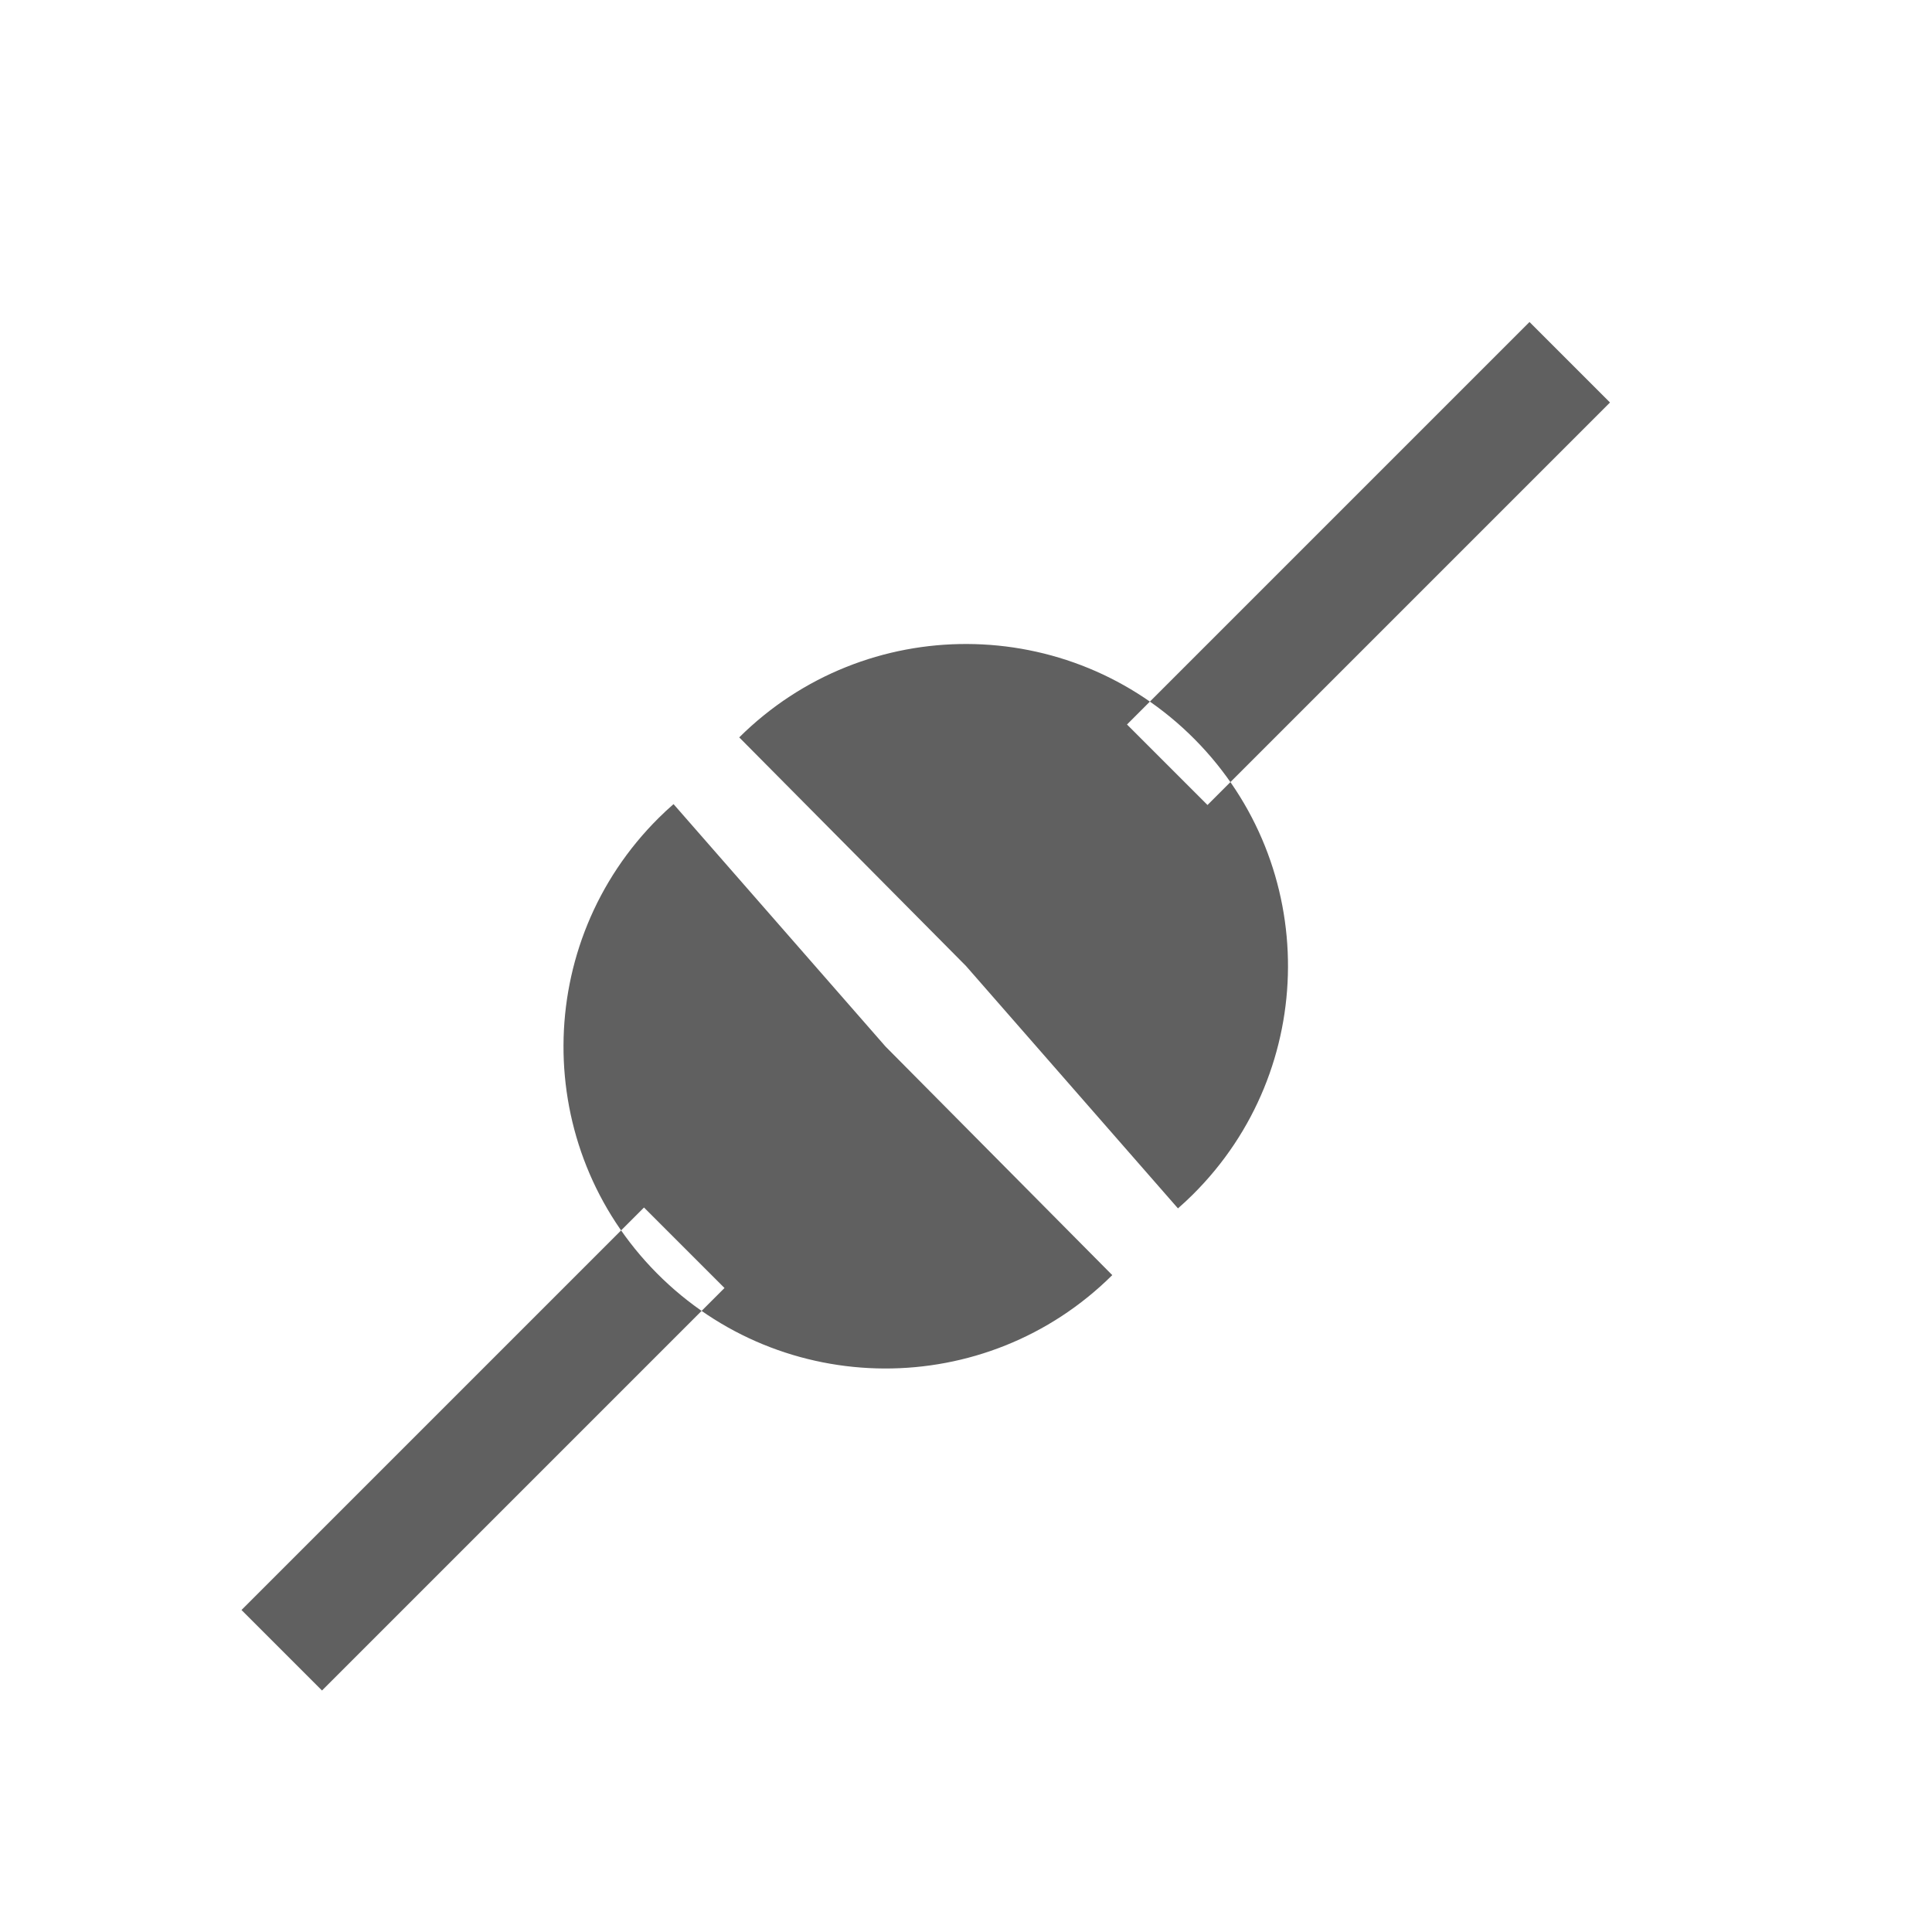
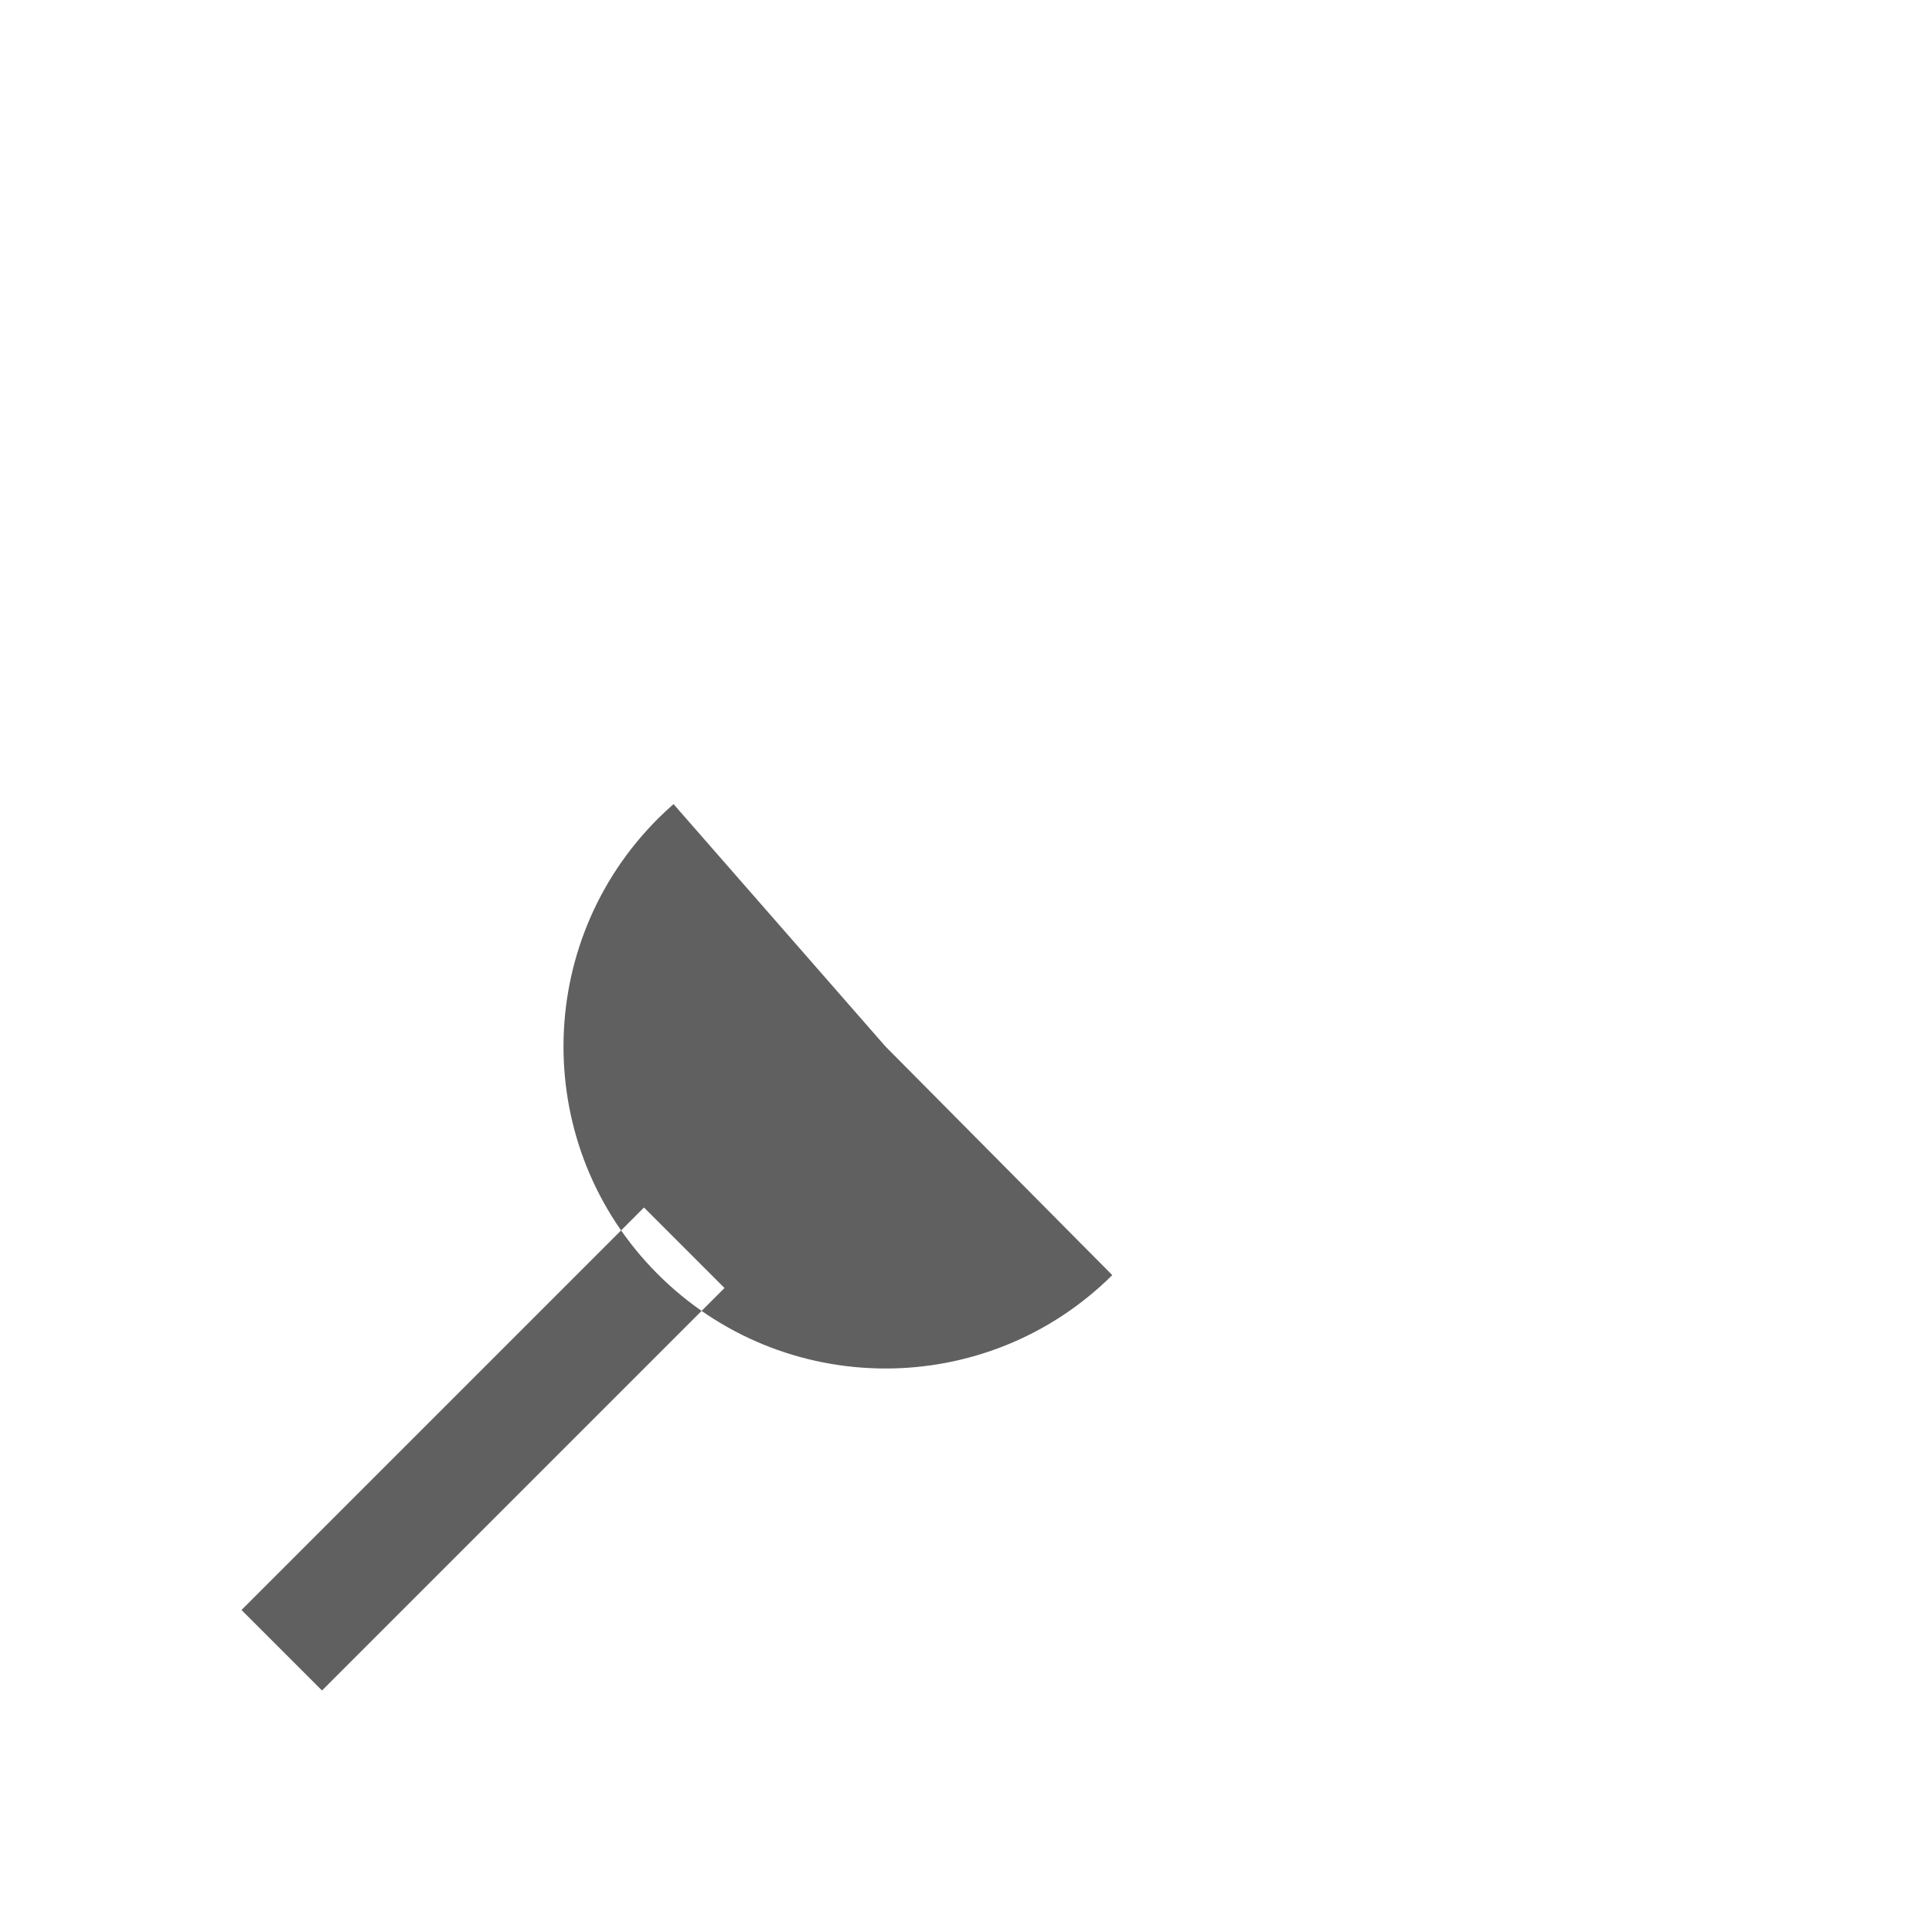
<svg xmlns="http://www.w3.org/2000/svg" id="svg3745" width="24" height="24" version="1.1">
  <g id="layer1" transform="translate(0,8)">
    <path id="path3765" d="m13.817 7.84c-1.568 1.556-4.101 1.545-5.657-0.023-1.556-1.568-1.545-4.101 0.023-5.657 0.059-0.059 0.121-0.116 0.184-0.171l2.633 3.011 2.817 2.84zm-4.817 0.16-1-1-5 5 1 1 5-5z" style="fill:#606060" />
-     <path id="path3767" d="m9.183 1.16c1.568-1.556 4.101-1.545 5.657 0.023 1.556 1.568 1.545 4.101-0.023 5.657-0.059 0.059-0.121 0.116-0.184 0.171l-2.633-3.011-2.817-2.84zm10.817-4.16-1-1-5 5 1 1 5-5z" style="fill:#606060" />
  </g>
</svg>